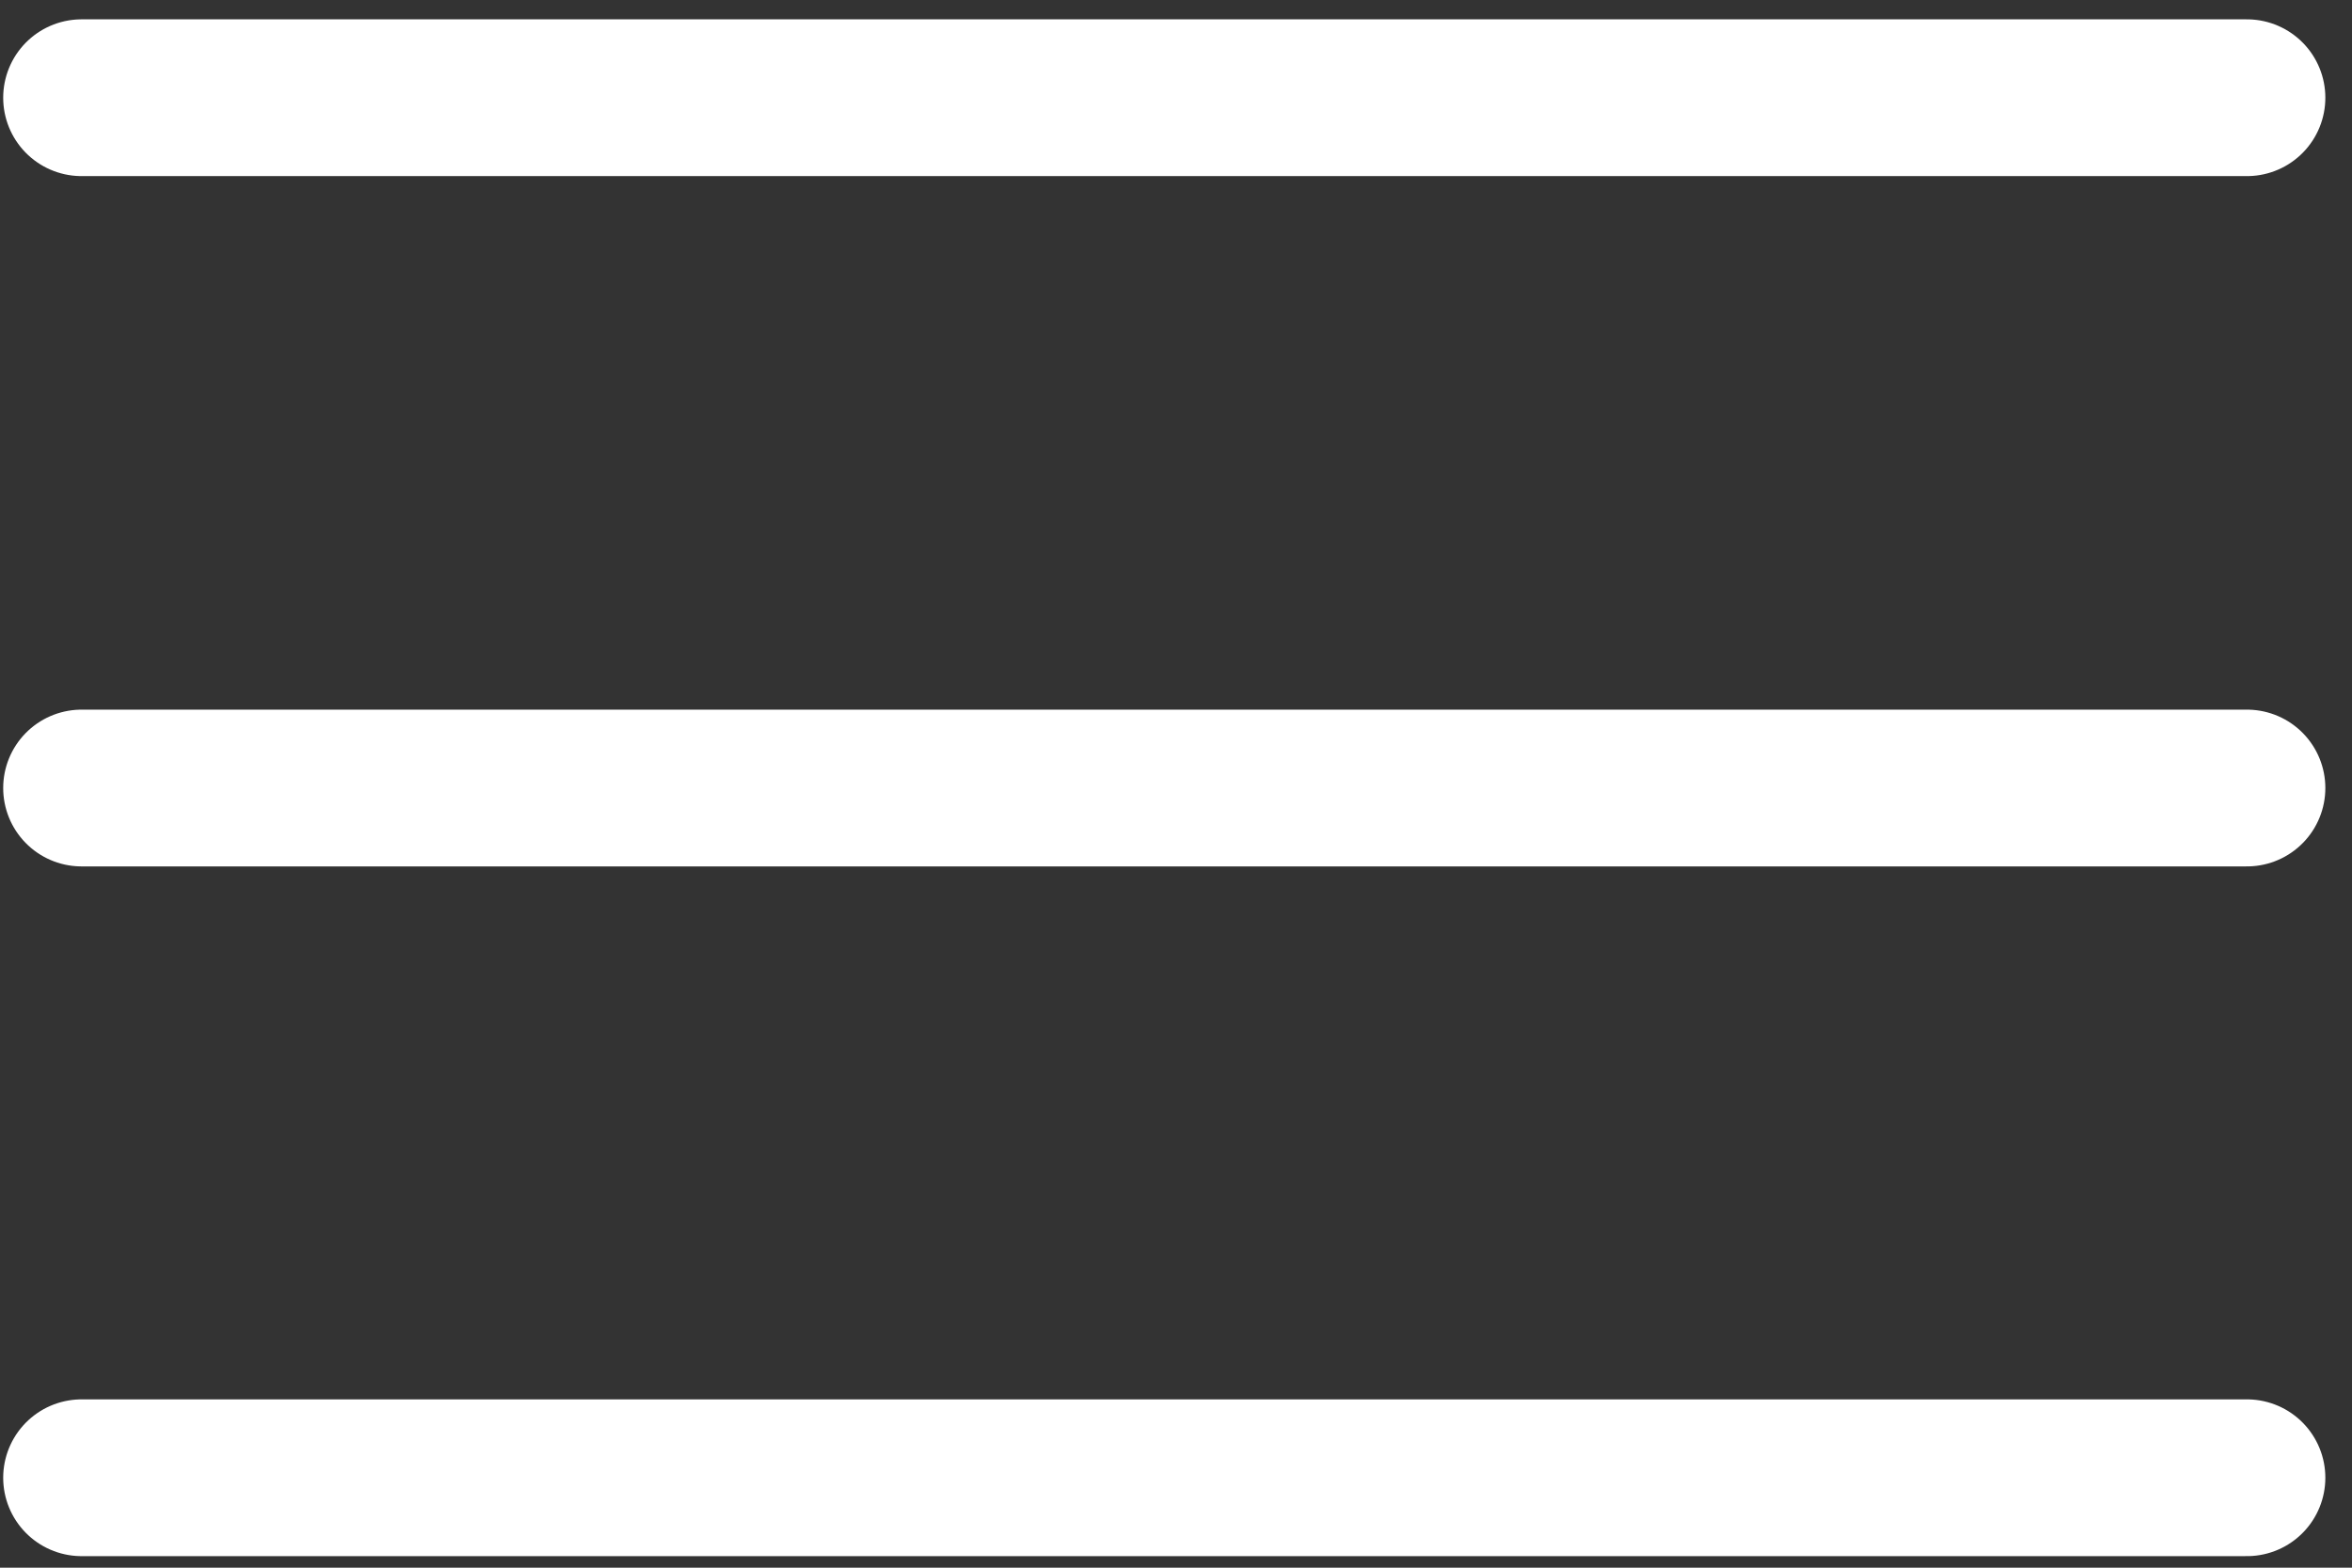
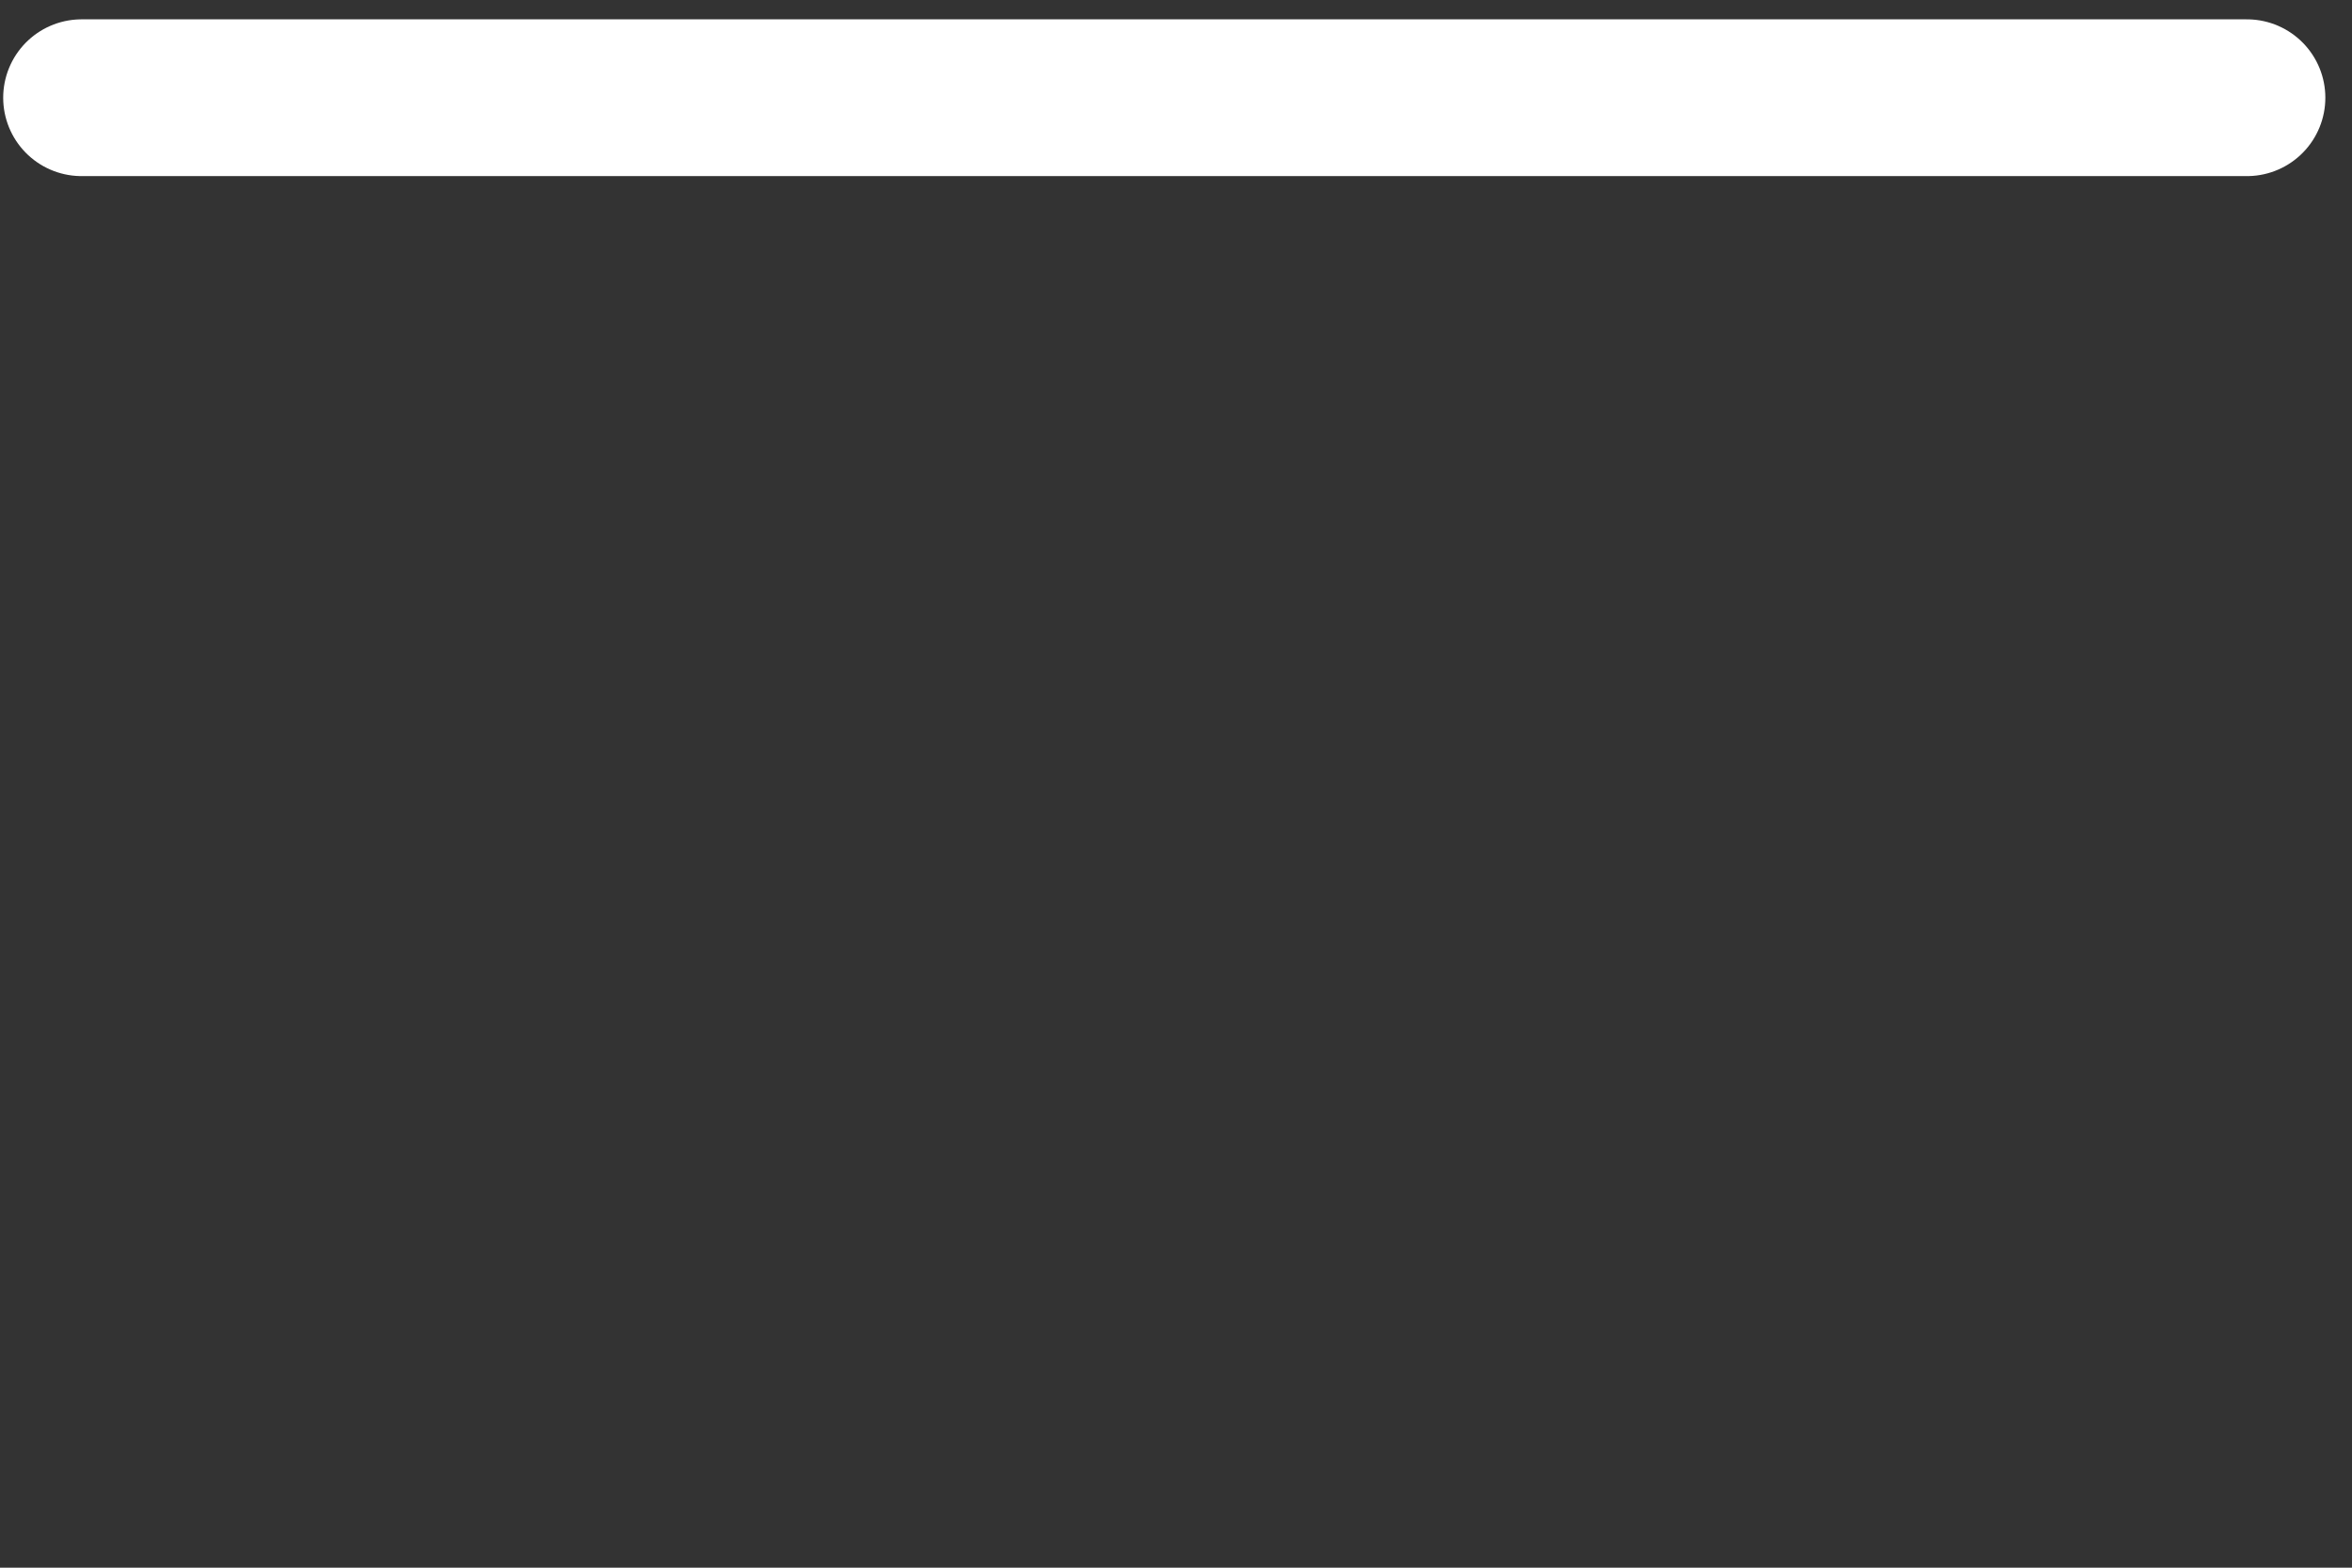
<svg xmlns="http://www.w3.org/2000/svg" width="45" height="30" viewBox="0 0 45 30" fill="none">
  <rect x="0" y="0" width="45" height="30" fill="#333333" stroke="none" />
  <path d="M1.561 1.87H42.99" stroke="white" stroke-width="3" stroke-miterlimit="10" stroke-linecap="round" />
-   <path d="M1.561 15.08H42.99" stroke="white" stroke-width="3" stroke-miterlimit="10" stroke-linecap="round" />
-   <path d="M1.561 28.279H42.99" stroke="white" stroke-width="3" stroke-miterlimit="10" stroke-linecap="round" />
</svg>